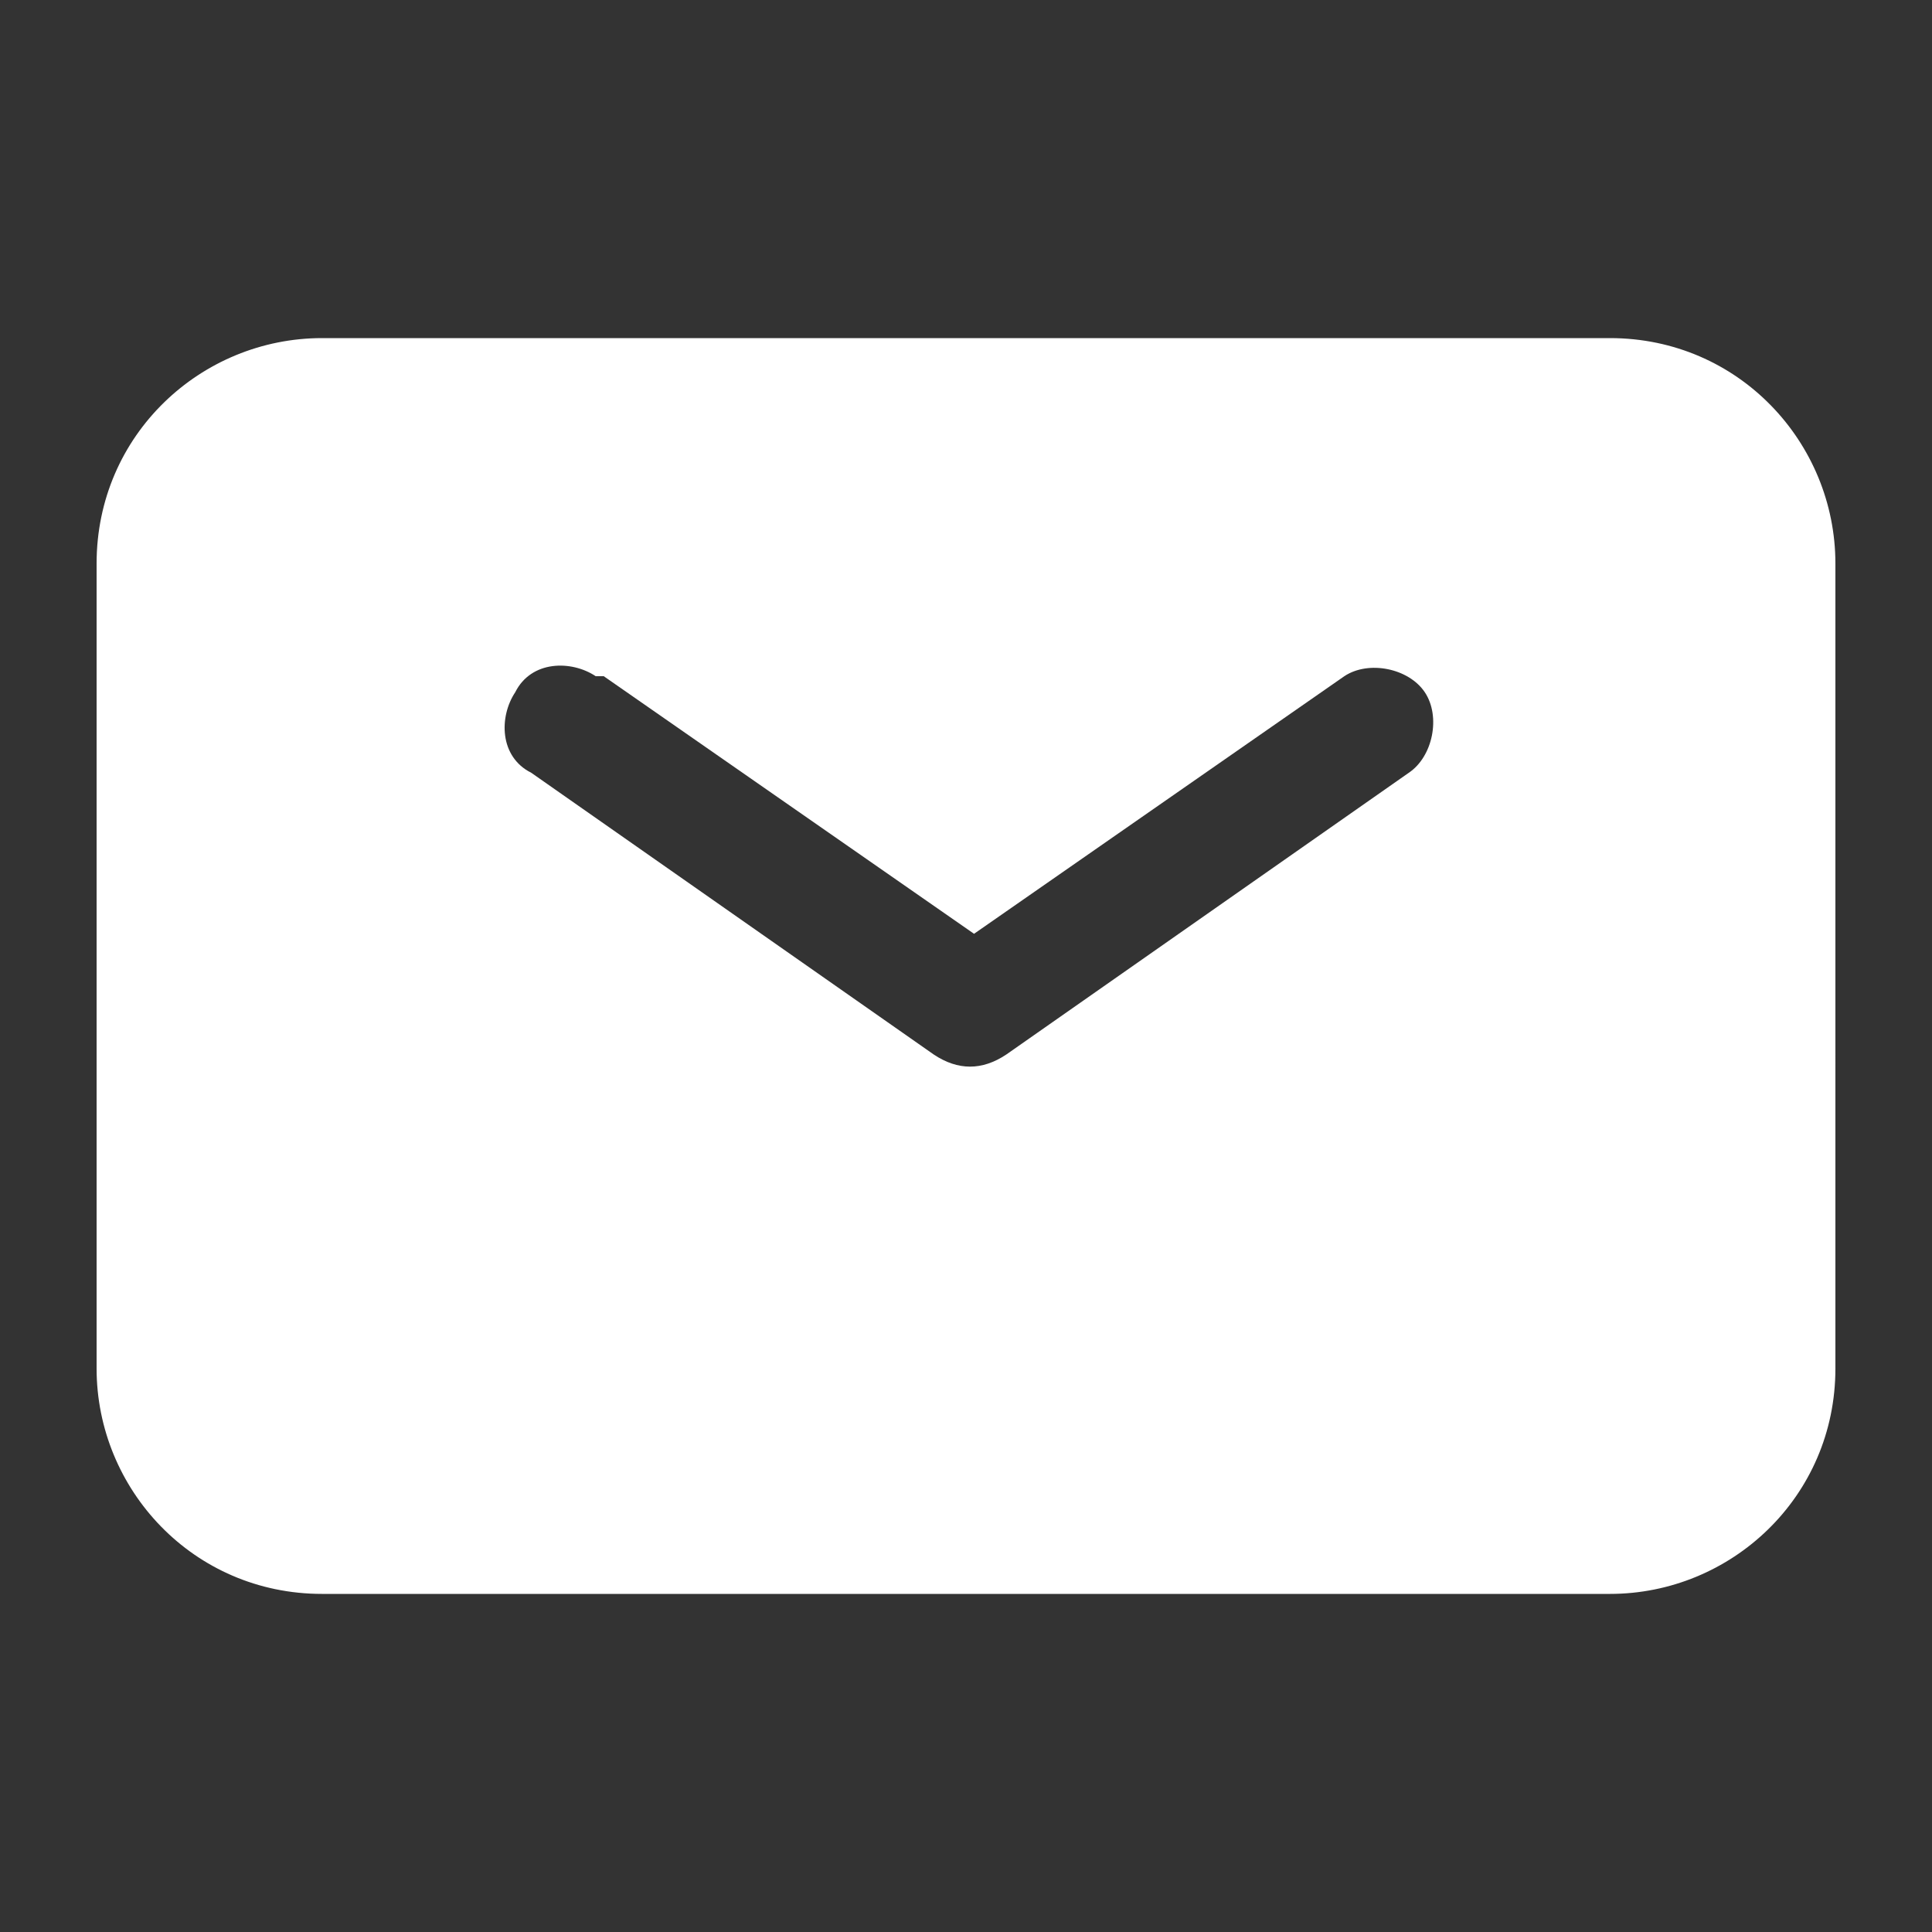
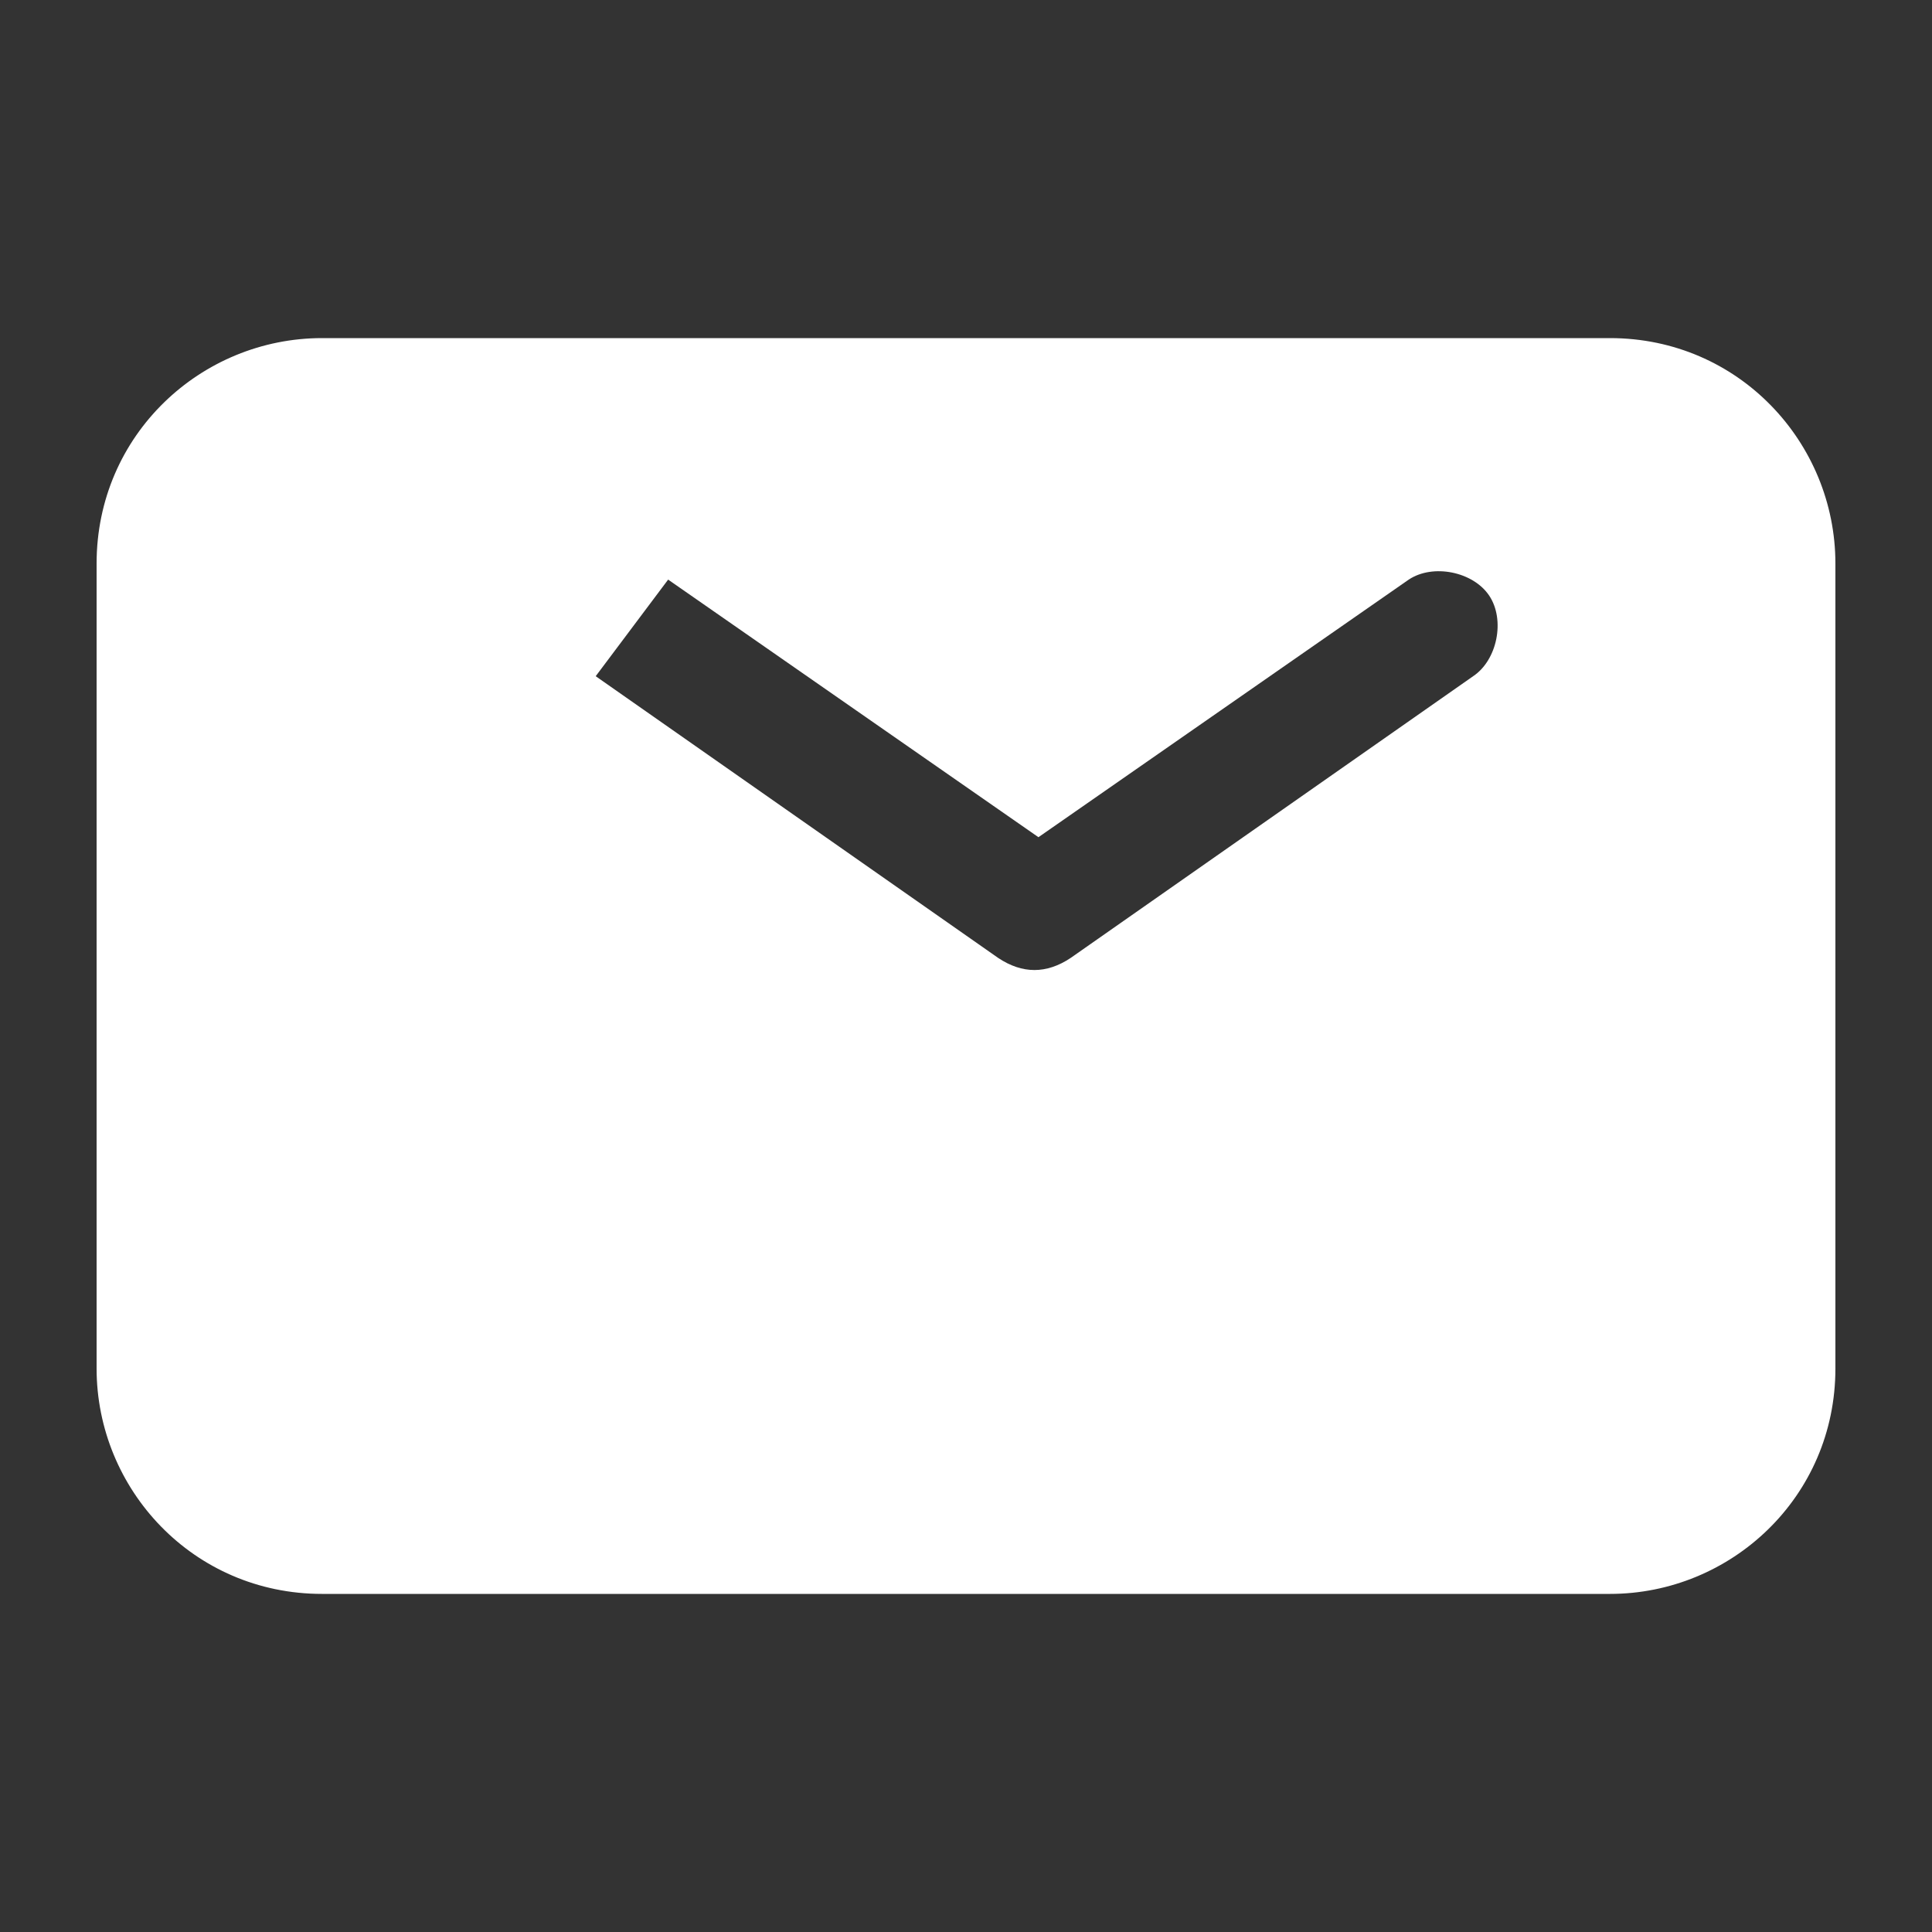
<svg xmlns="http://www.w3.org/2000/svg" id="Capa_1" version="1.1" viewBox="0 0 24 24">
  <rect x="0" y="0" width="24" height="24" fill="#333333" stroke="none" />
  <defs>
    <style>
      .st0 {
        fill: #fff;
        fill-rule: evenodd;
      }
    </style>
  </defs>
-   <path class="st0" d="M4,4.2c-1.5,0-2.8,1.2-2.8,2.8v10c0,1.5,1.2,2.8,2.8,2.8h16c1.5,0,2.8-1.2,2.8-2.8V7c0-1.5-1.2-2.8-2.8-2.8H4ZM7.4,8.4c-.3-.2-.8-.2-1,.2-.2.3-.2.8.2,1l5,3.5c.3.2.6.2.9,0l5-3.5c.3-.2.4-.7.2-1-.2-.3-.7-.4-1-.2l-4.6,3.2-4.6-3.2Z" />
+   <path class="st0" d="M4,4.2c-1.5,0-2.8,1.2-2.8,2.8v10c0,1.5,1.2,2.8,2.8,2.8h16c1.5,0,2.8-1.2,2.8-2.8V7c0-1.5-1.2-2.8-2.8-2.8H4ZM7.4,8.4l5,3.5c.3.2.6.2.9,0l5-3.5c.3-.2.4-.7.2-1-.2-.3-.7-.4-1-.2l-4.6,3.2-4.6-3.2Z" />
</svg>